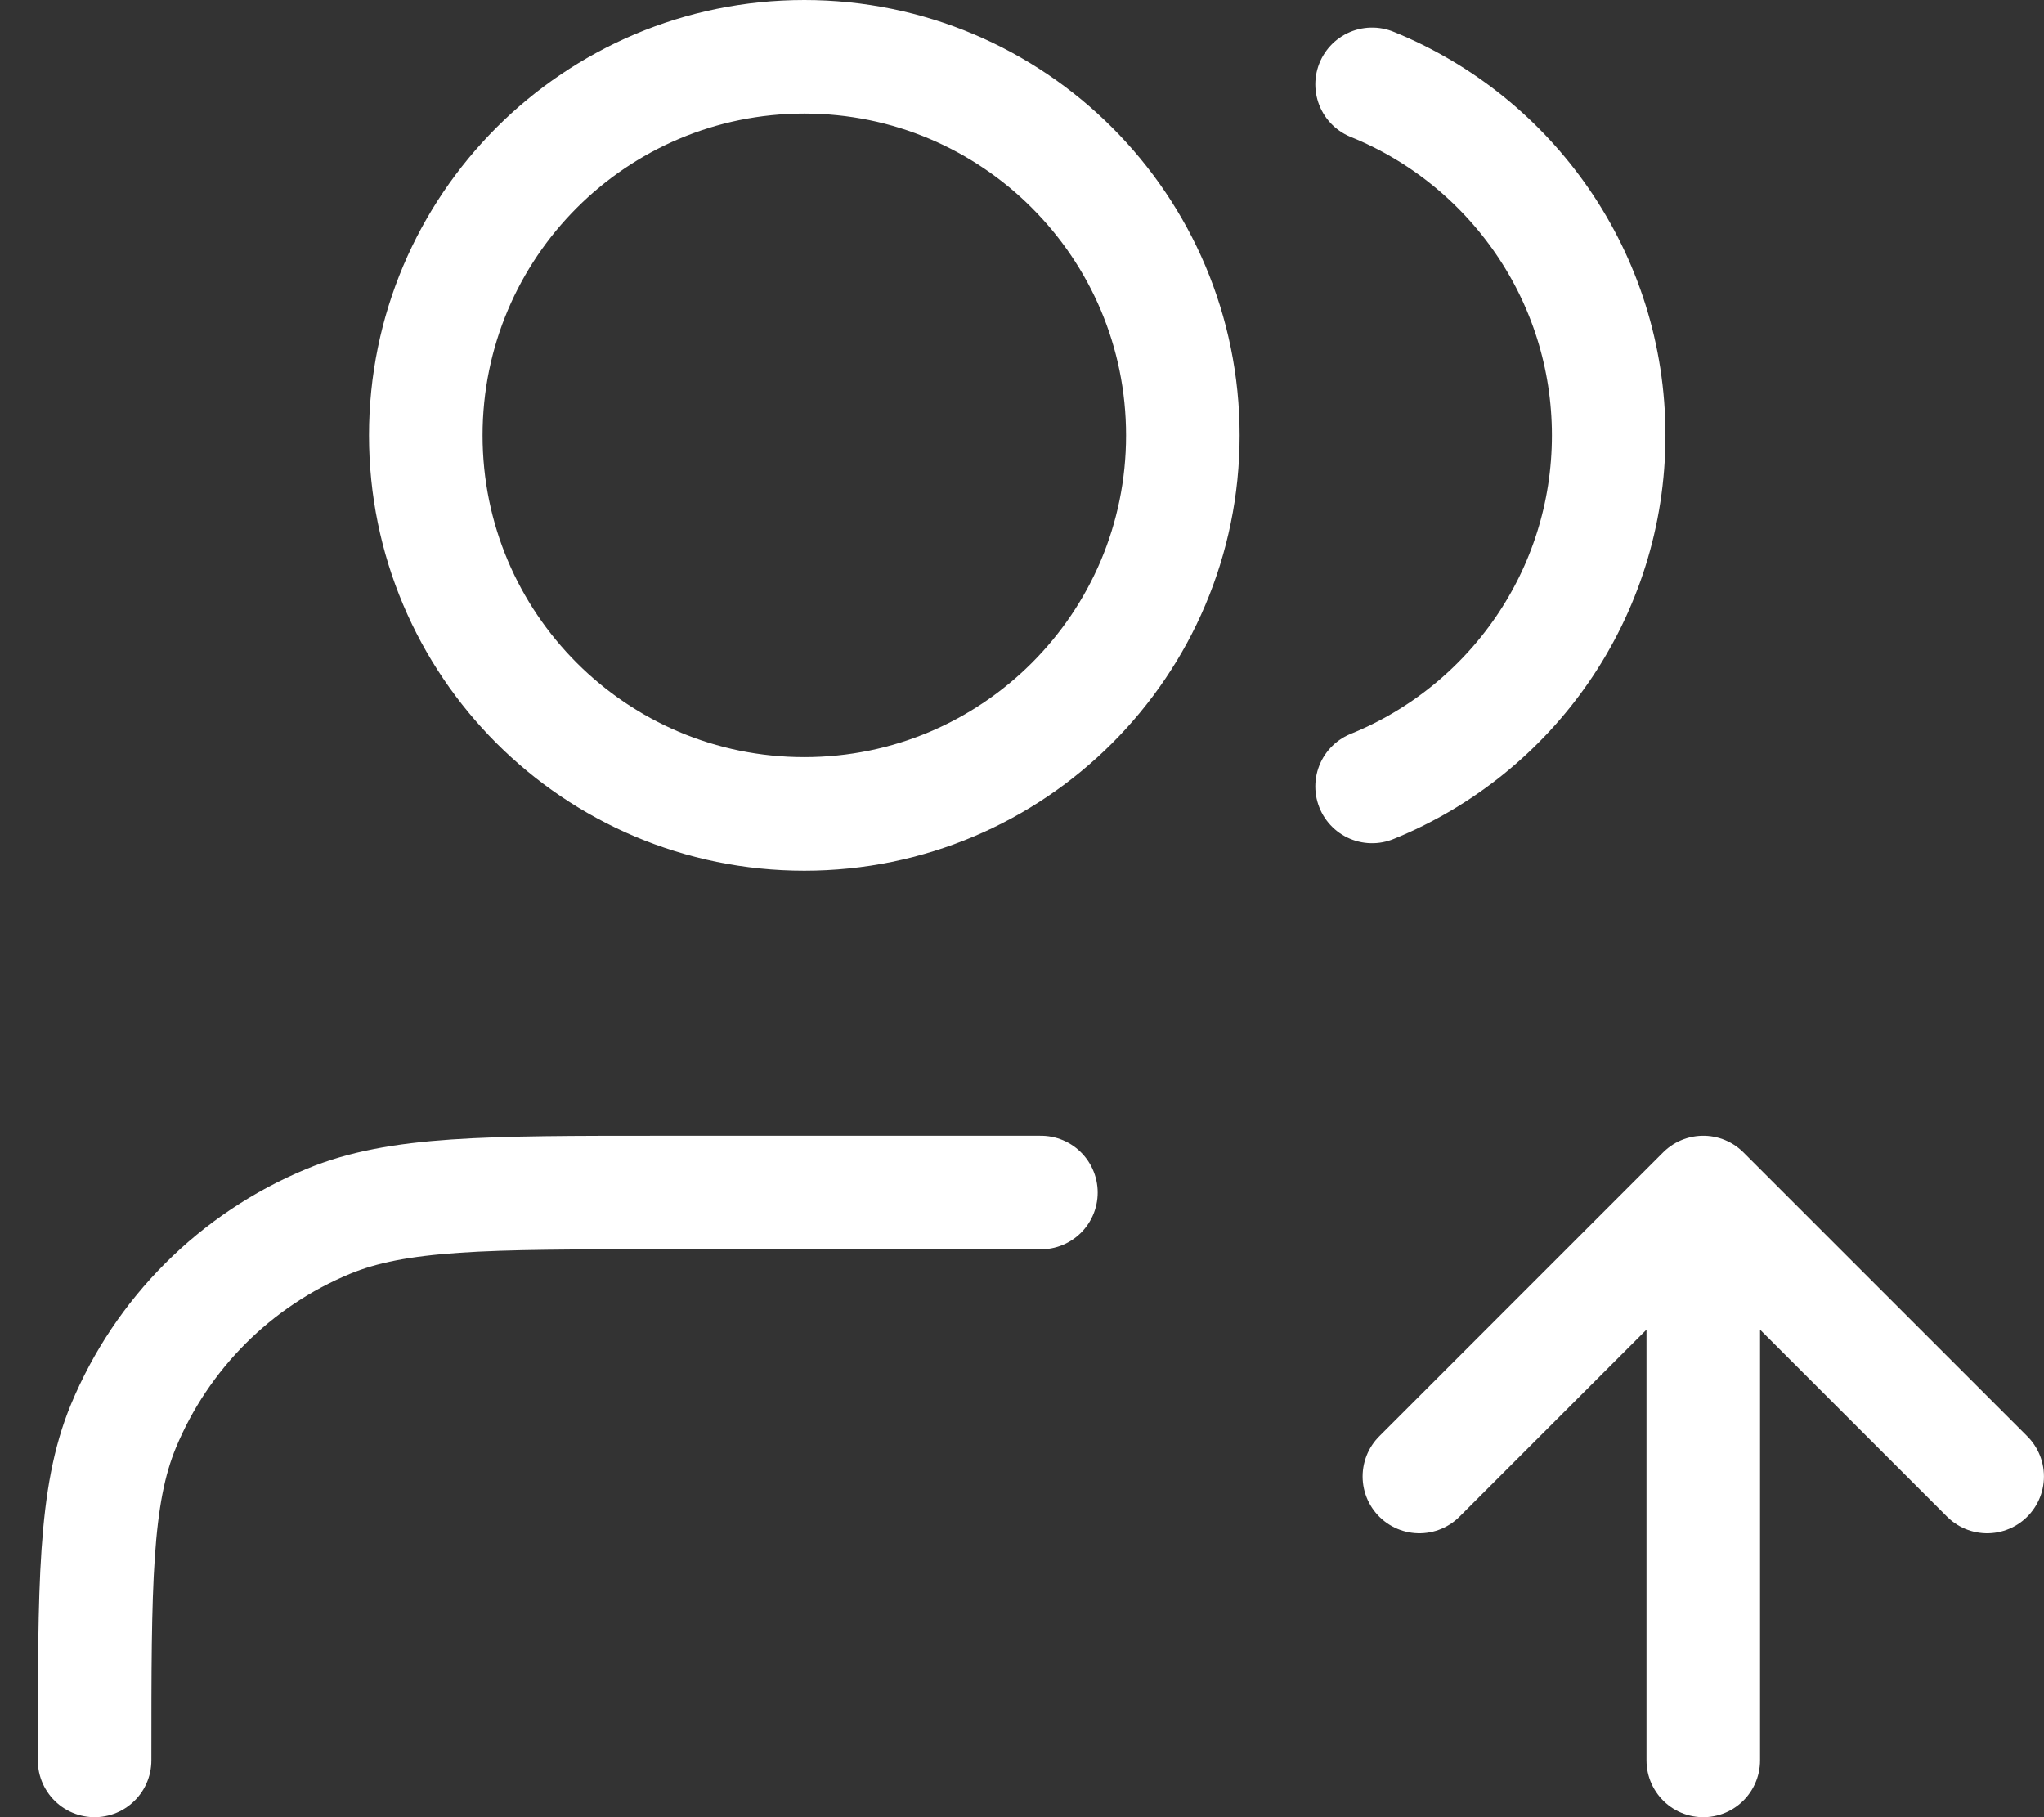
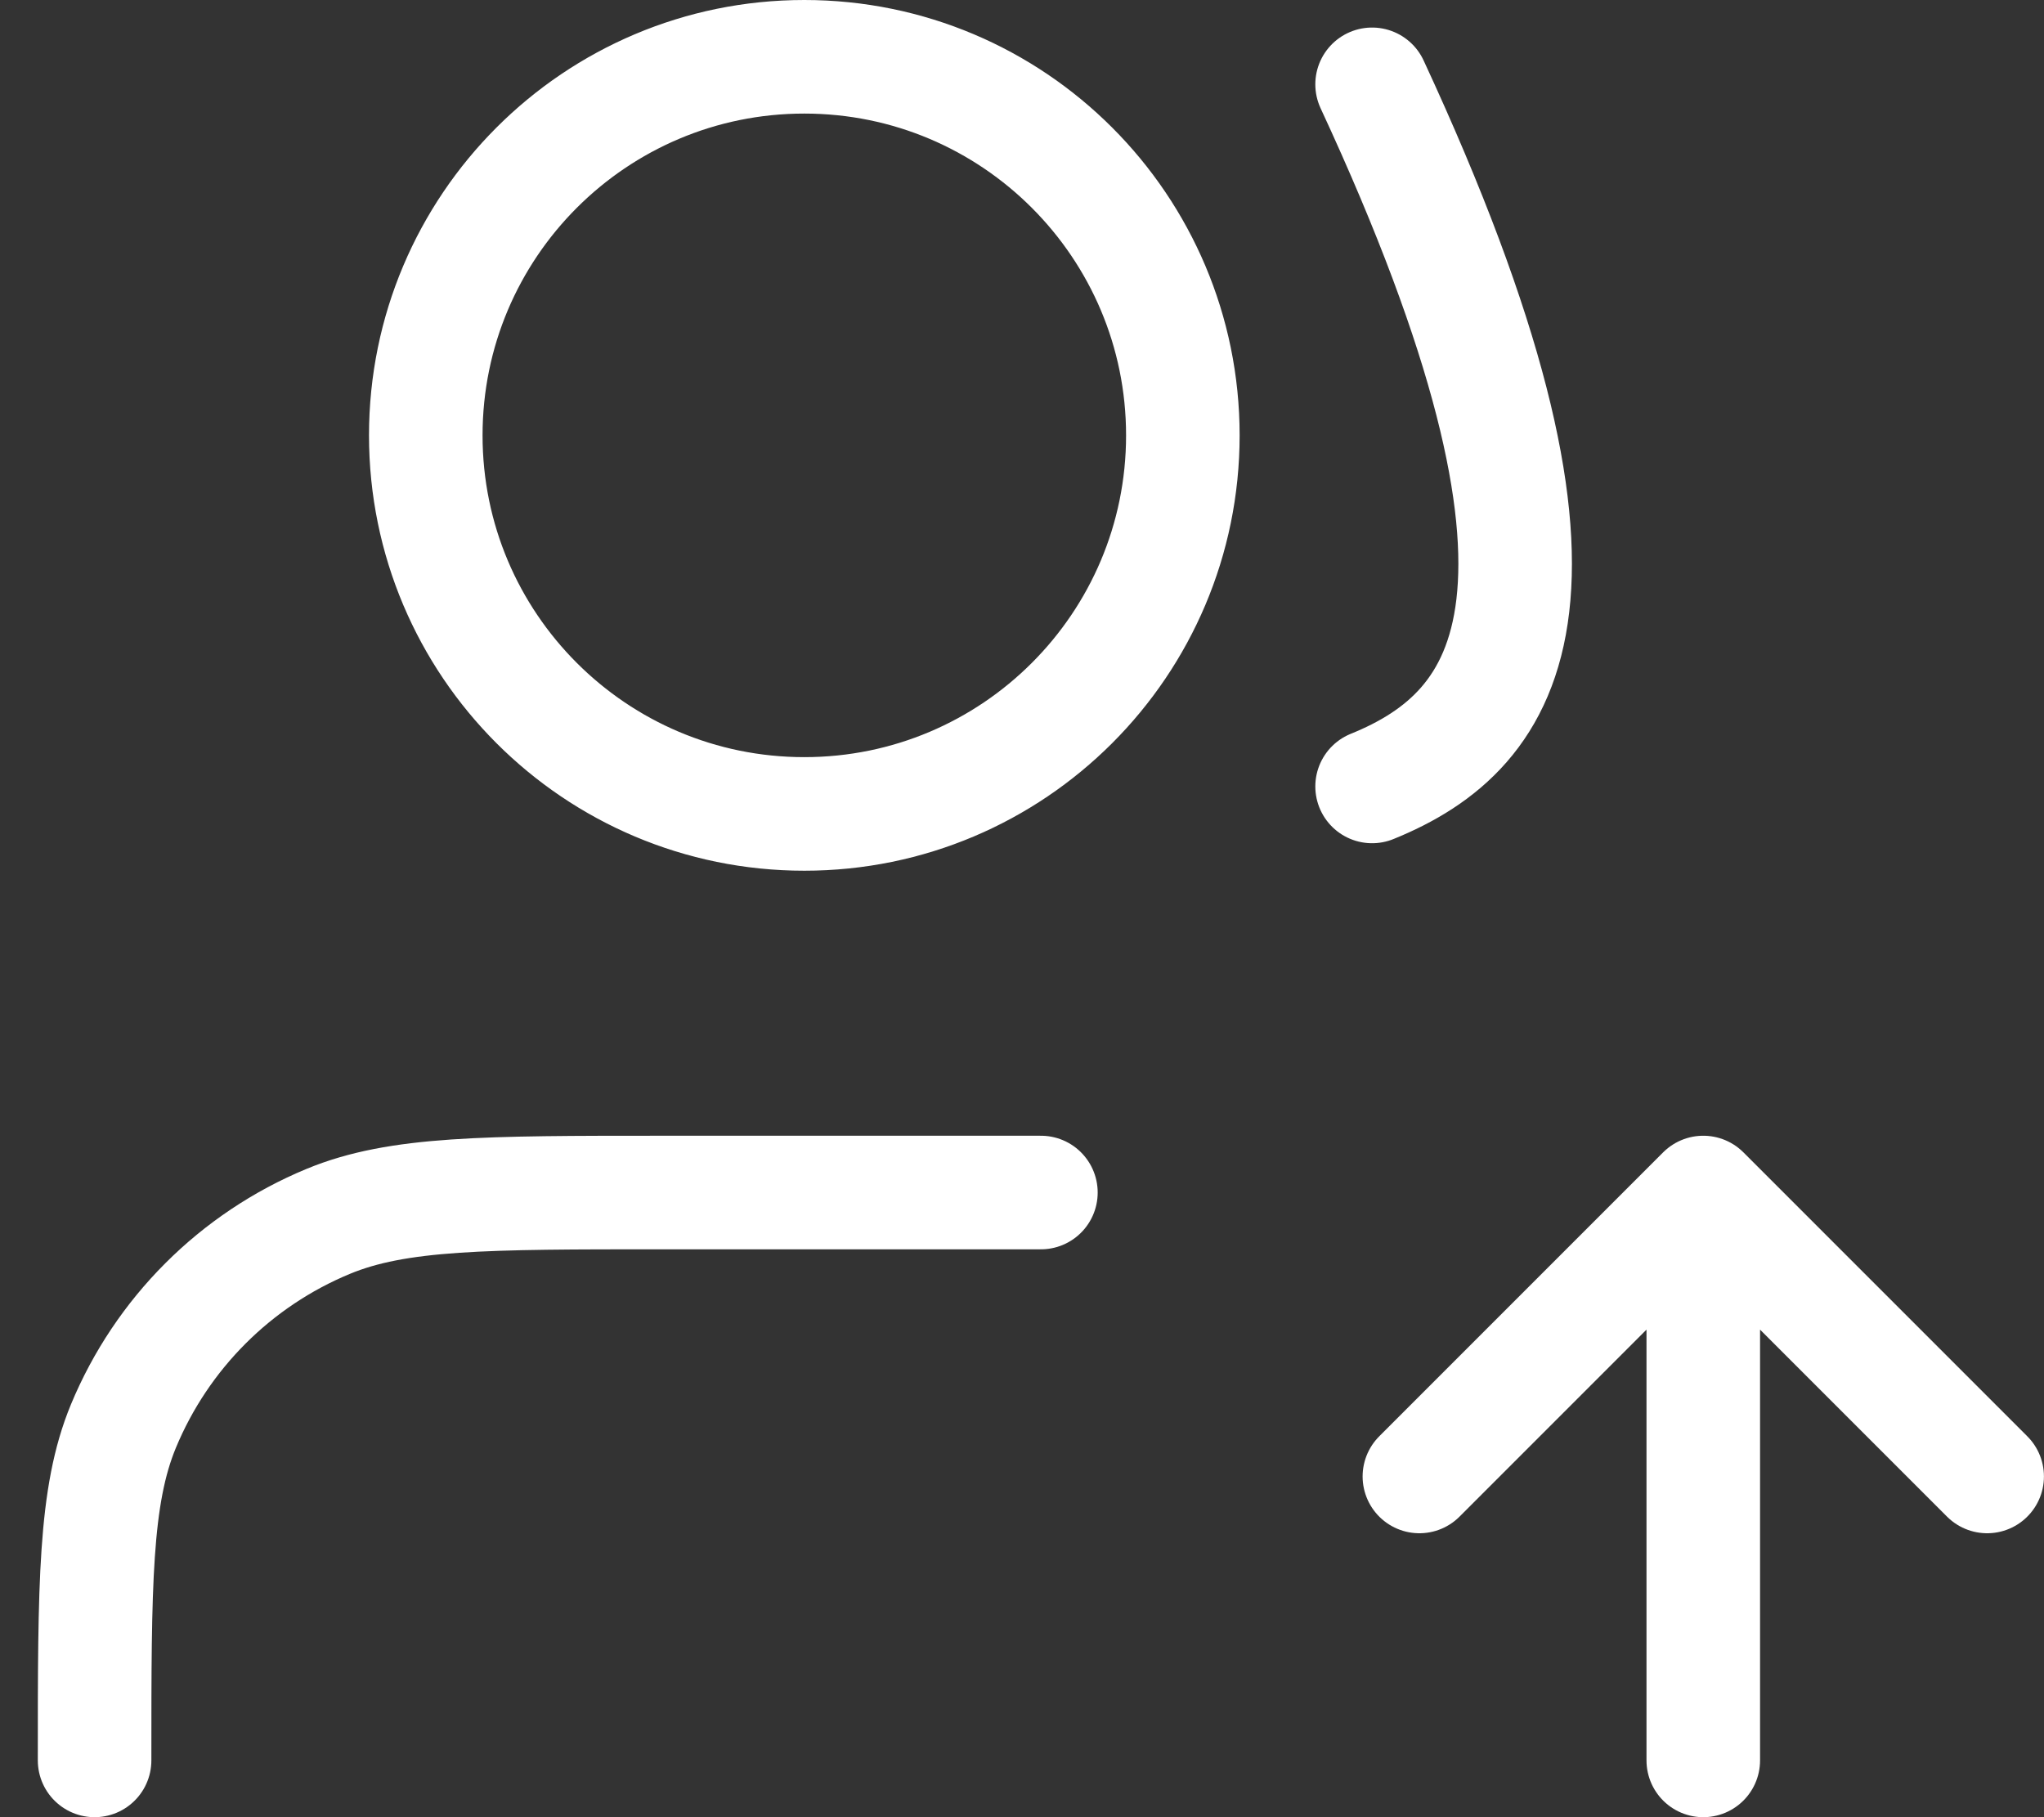
<svg xmlns="http://www.w3.org/2000/svg" width="36" height="32" viewBox="0 0 36 32" fill="none">
  <rect x="0" y="0" width="36" height="32" fill="#333333" stroke="none" />
-   <path d="M24.999 26L29.999 21M29.999 21L34.999 26M29.999 21V31M24.166 1.485C26.609 2.474 28.333 4.869 28.333 7.667C28.333 10.464 26.609 12.86 24.166 13.849M18.333 21H11.666C8.56 21 7.007 21 5.781 21.508C4.148 22.184 2.85 23.482 2.173 25.115C1.666 26.341 1.666 27.894 1.666 31M20.833 7.667C20.833 11.349 17.848 14.333 14.166 14.333C10.484 14.333 7.499 11.349 7.499 7.667C7.499 3.985 10.484 1 14.166 1C17.848 1 20.833 3.985 20.833 7.667Z" stroke="white" stroke-width="2" stroke-linecap="round" stroke-linejoin="round" />
+   <path d="M24.999 26L29.999 21M29.999 21L34.999 26M29.999 21V31M24.166 1.485C28.333 10.464 26.609 12.86 24.166 13.849M18.333 21H11.666C8.56 21 7.007 21 5.781 21.508C4.148 22.184 2.85 23.482 2.173 25.115C1.666 26.341 1.666 27.894 1.666 31M20.833 7.667C20.833 11.349 17.848 14.333 14.166 14.333C10.484 14.333 7.499 11.349 7.499 7.667C7.499 3.985 10.484 1 14.166 1C17.848 1 20.833 3.985 20.833 7.667Z" stroke="white" stroke-width="2" stroke-linecap="round" stroke-linejoin="round" />
</svg>